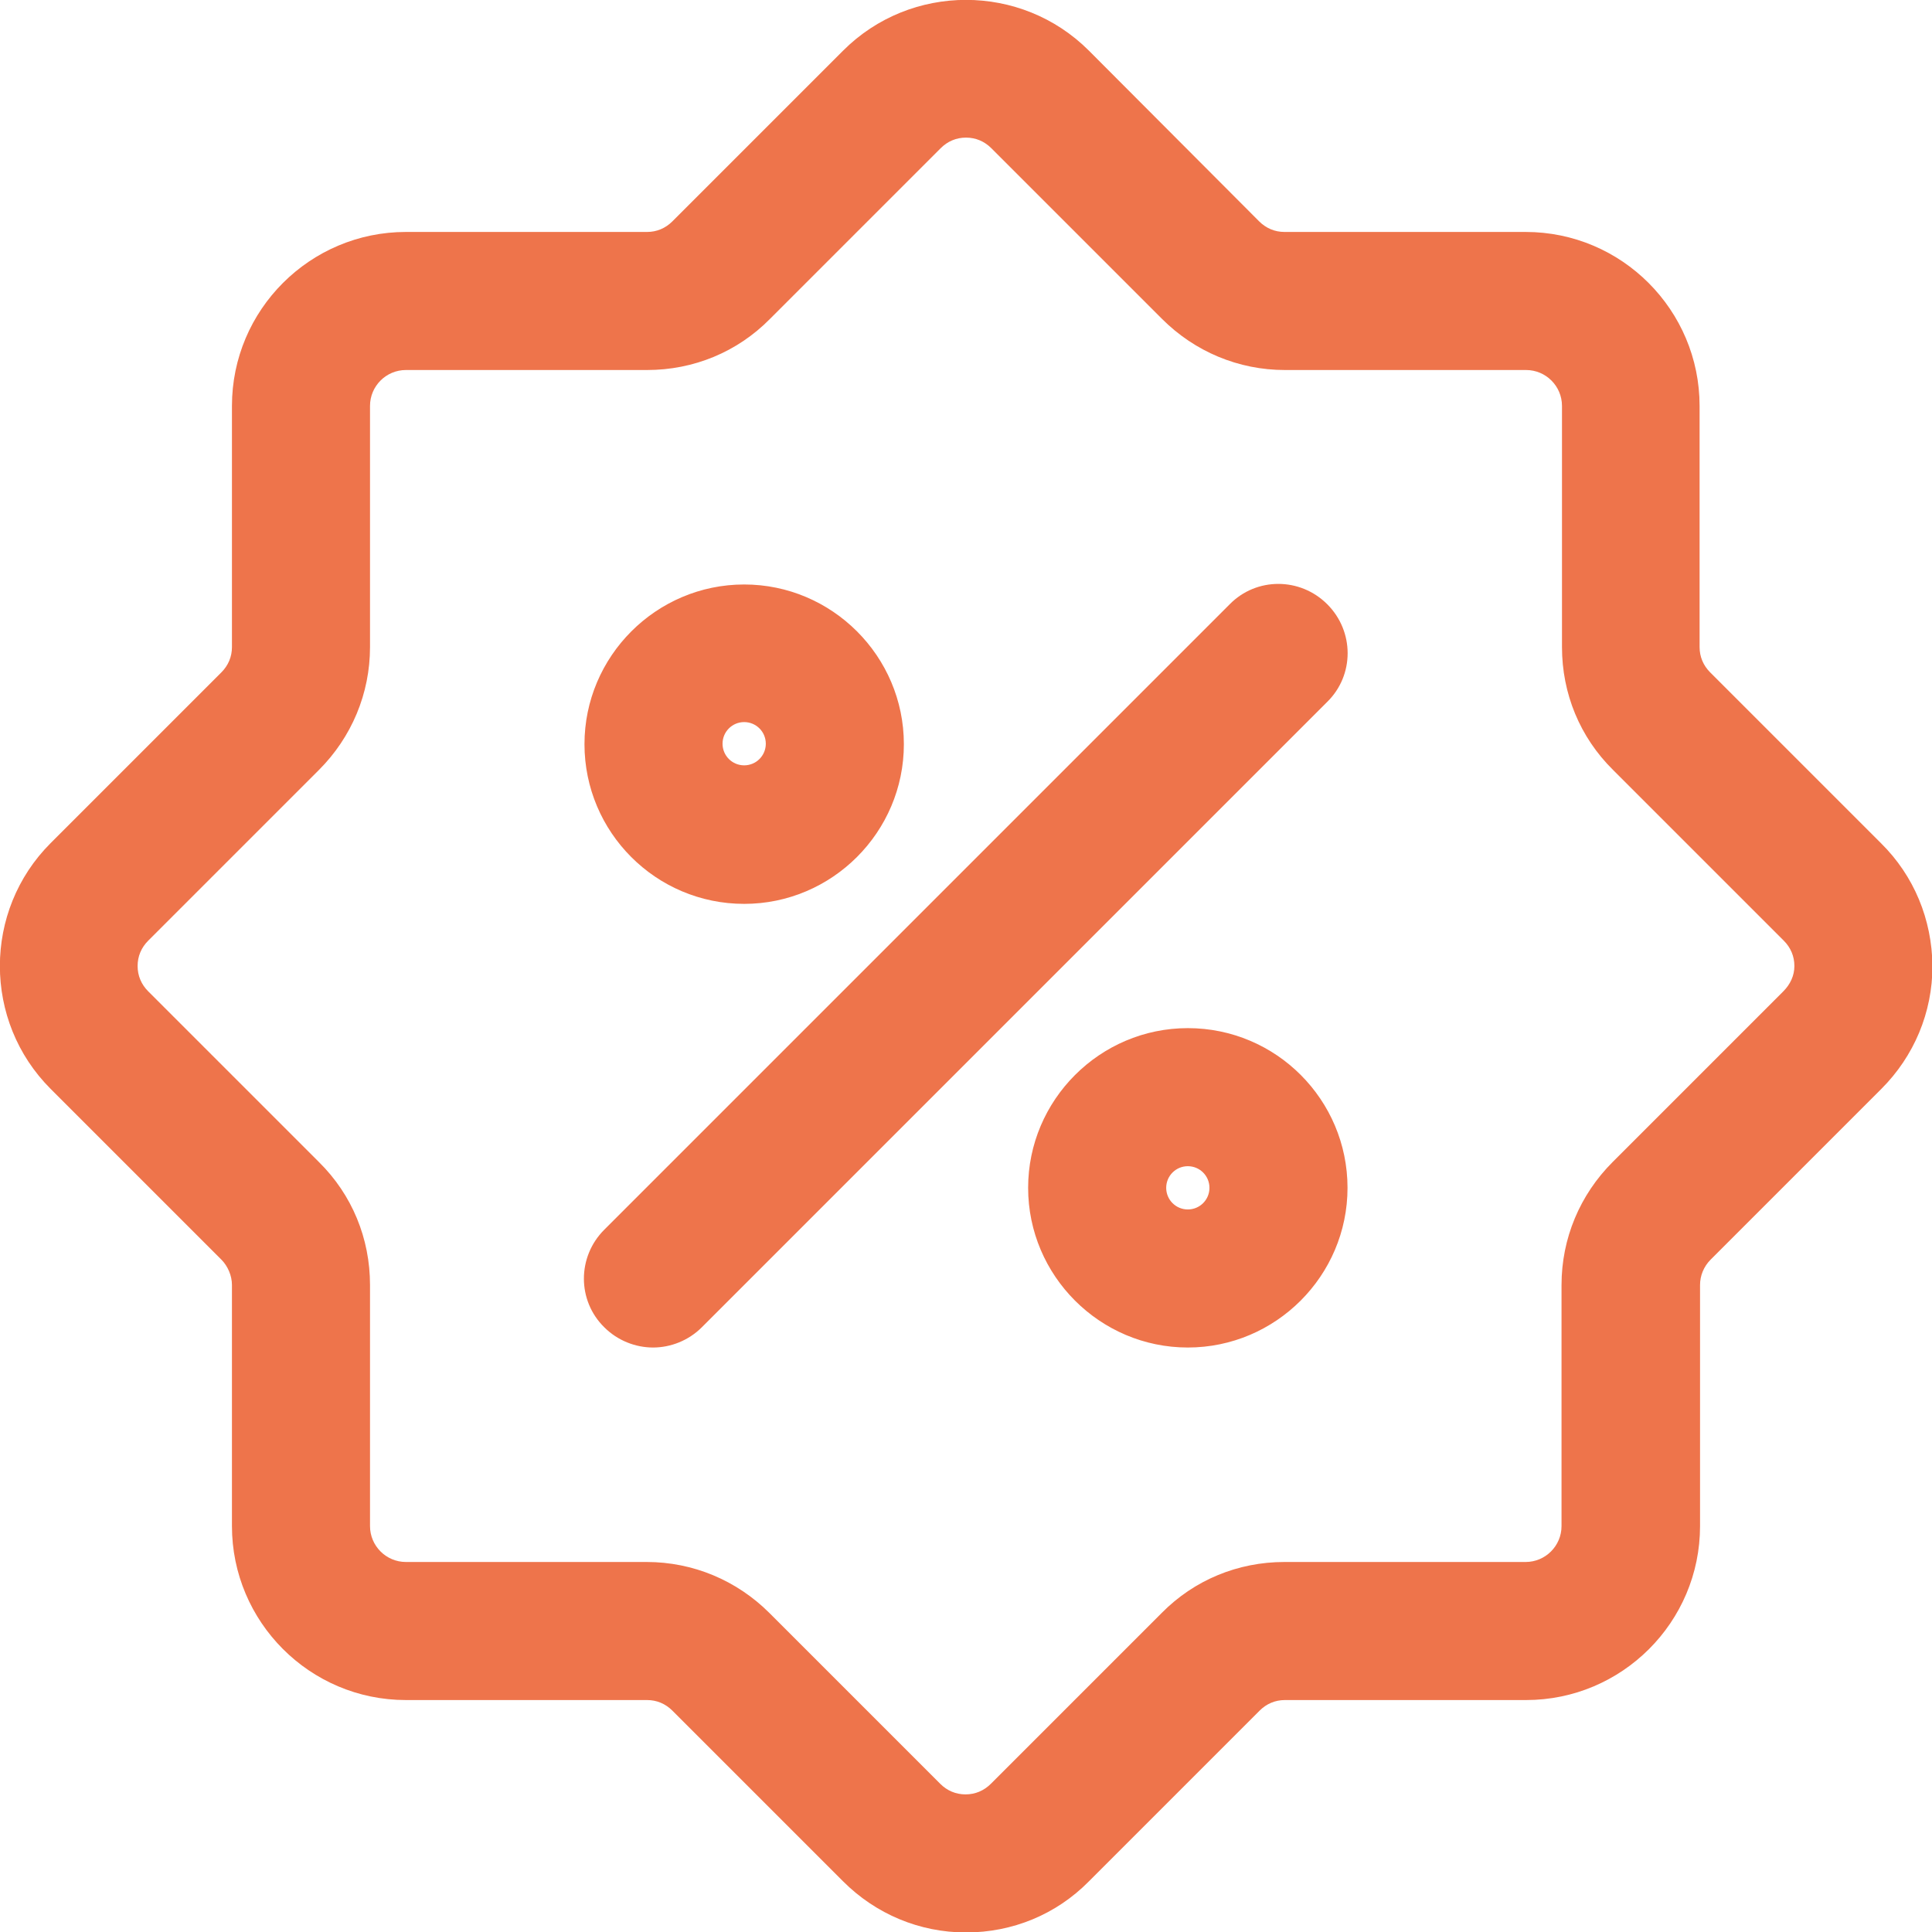
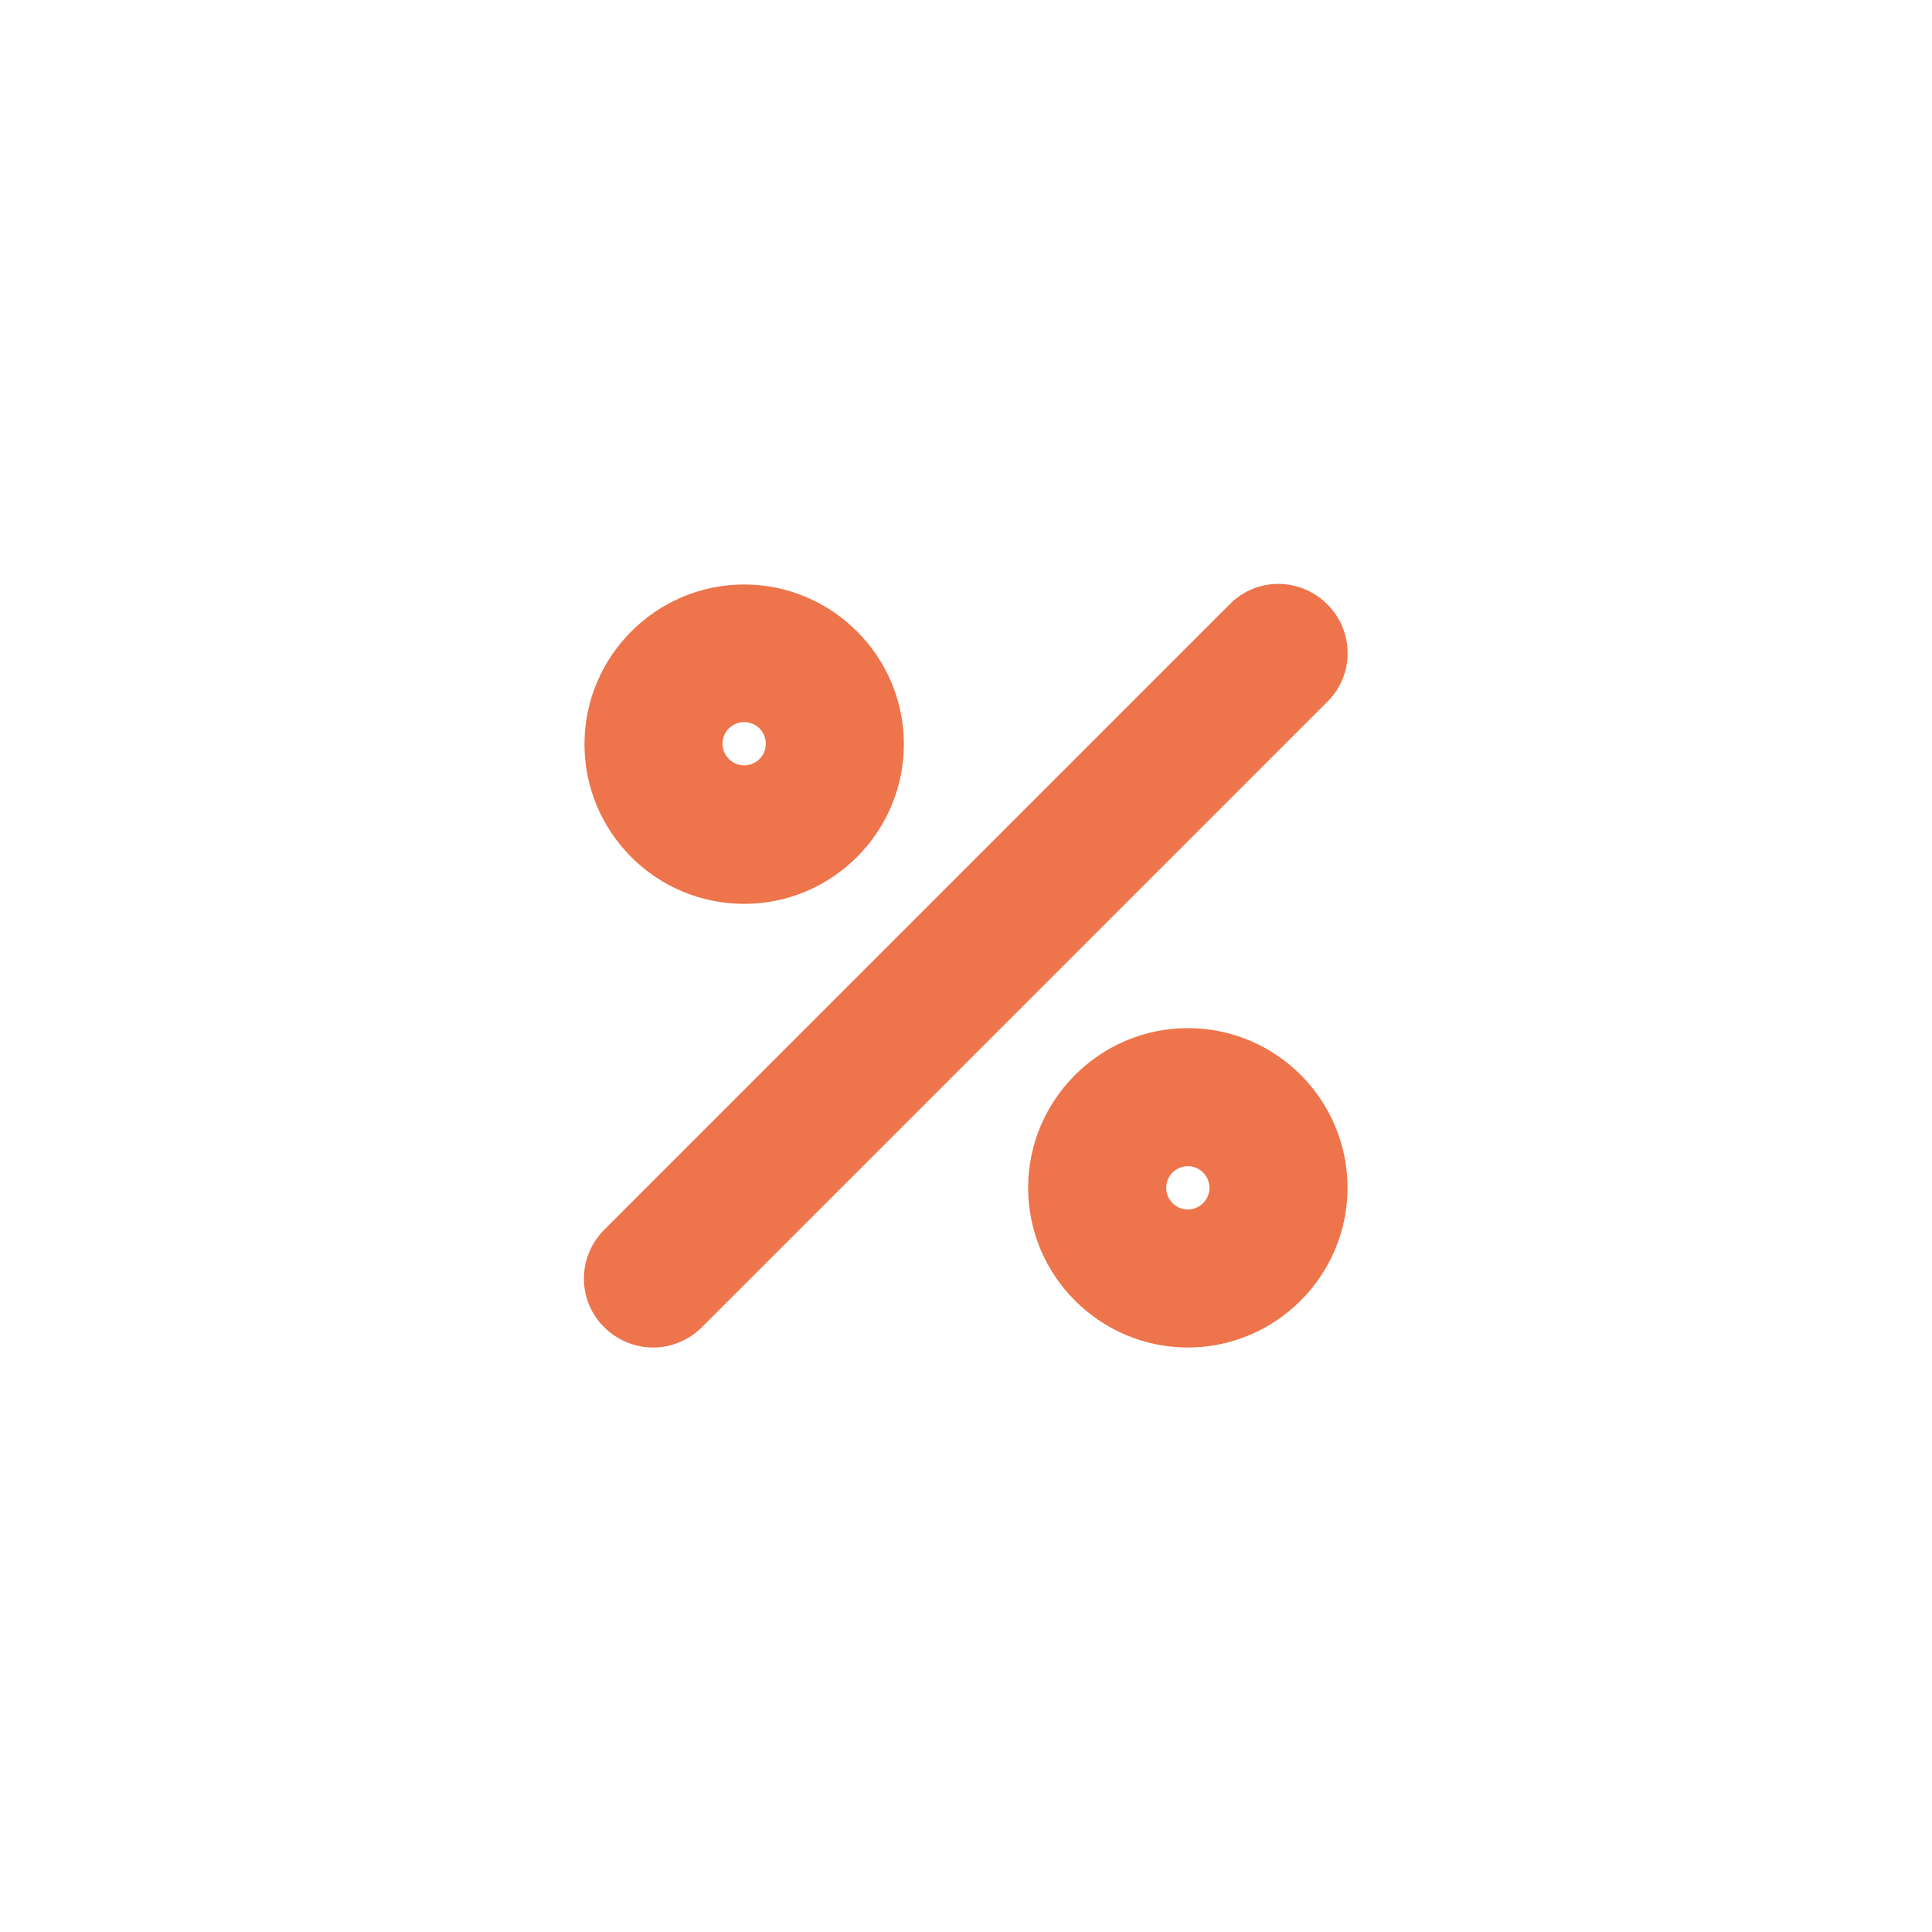
<svg xmlns="http://www.w3.org/2000/svg" version="1.1" id="Layer_1" x="0" y="0" viewBox="0 0 419.8 419.8" xml:space="preserve">
  <style>.st0{fill:#ee744b}</style>
-   <path class="st0" d="M408.7 183.2l-37.1-37.1c-1.5-1.5-2.3-3.4-2.3-5.5V88.2c0-20.8-16.9-37.8-37.8-37.8h-52.4c-2.1 0-4-.8-5.5-2.3l-37-37.1c-14.7-14.7-38.7-14.7-53.4 0l-37.1 37.1c-1.5 1.5-3.4 2.3-5.5 2.3H88.2c-20.8 0-37.8 16.9-37.8 37.8v52.4c0 2.1-.8 4-2.3 5.5L11 183.2c-14.7 14.7-14.7 38.7 0 53.4l37.1 37.1c1.4 1.4 2.3 3.5 2.3 5.5v52.4c0 20.8 16.9 37.8 37.8 37.8h52.4c2.1 0 4 .8 5.5 2.3l37.1 37.1c7.1 7.1 16.6 11.1 26.7 11.1 10.1 0 19.6-3.9 26.7-11.1l37.1-37.1c1.5-1.5 3.4-2.3 5.5-2.3h52.4c20.8 0 37.8-16.9 37.8-37.8v-52.4c0-2 .8-4 2.3-5.5l37.1-37.1c7.1-7.1 11.1-16.6 11.1-26.7-.1-10.1-4-19.6-11.2-26.7zm-21.2 32.2l-37.1 37.1c-7.1 7.1-11.1 16.6-11.1 26.7v52.4c0 4.3-3.5 7.8-7.8 7.8h-52.4c-10.1 0-19.6 3.9-26.7 11.1l-37.1 37.1c-1.5 1.5-3.4 2.3-5.5 2.3s-4-.8-5.5-2.3l-37.1-37.1c-7.1-7.1-16.6-11.1-26.7-11.1H88.2c-4.3 0-7.8-3.5-7.8-7.8v-52.4c0-10.1-3.9-19.6-11.1-26.7l-37.1-37.1c-1.5-1.5-2.3-3.4-2.3-5.5s.8-4 2.3-5.5l37.1-37.1c7.1-7.1 11.1-16.6 11.1-26.7V88.2c0-4.3 3.5-7.8 7.8-7.8h52.4c10.1 0 19.6-3.9 26.7-11.1l37.1-37.1c1.5-1.5 3.4-2.3 5.5-2.3s4 .8 5.5 2.3l37.1 37.1c7.1 7.1 16.6 11.1 26.7 11.1h52.4c4.3 0 7.8 3.5 7.8 7.8v52.4c0 10.1 3.9 19.6 11.1 26.7l37.1 37.1c1.5 1.5 2.3 3.4 2.3 5.5s-.9 4-2.4 5.5z" />
  <path class="st0" d="M161.7 196.4c19.1 0 34.7-15.6 34.7-34.7S180.8 127 161.7 127 127 142.6 127 161.7s15.5 34.7 34.7 34.7zm0-39.5c2.6 0 4.7 2.1 4.7 4.7s-2.1 4.7-4.7 4.7-4.7-2.1-4.7-4.7 2.1-4.7 4.7-4.7zM258.1 223.4c-19.1 0-34.7 15.6-34.7 34.7s15.6 34.7 34.7 34.7 34.7-15.6 34.7-34.7-15.5-34.7-34.7-34.7zm0 39.4c-2.6 0-4.7-2.1-4.7-4.7s2.1-4.7 4.7-4.7 4.7 2.1 4.7 4.7-2.1 4.7-4.7 4.7zM288.4 131.3c-5.9-5.9-15.4-5.9-21.2 0L131.3 267.2c-5.9 5.9-5.9 15.4 0 21.2 2.9 2.9 6.8 4.4 10.6 4.4s7.7-1.5 10.6-4.4l135.9-135.9c5.9-5.8 5.9-15.3 0-21.2z" />
</svg>